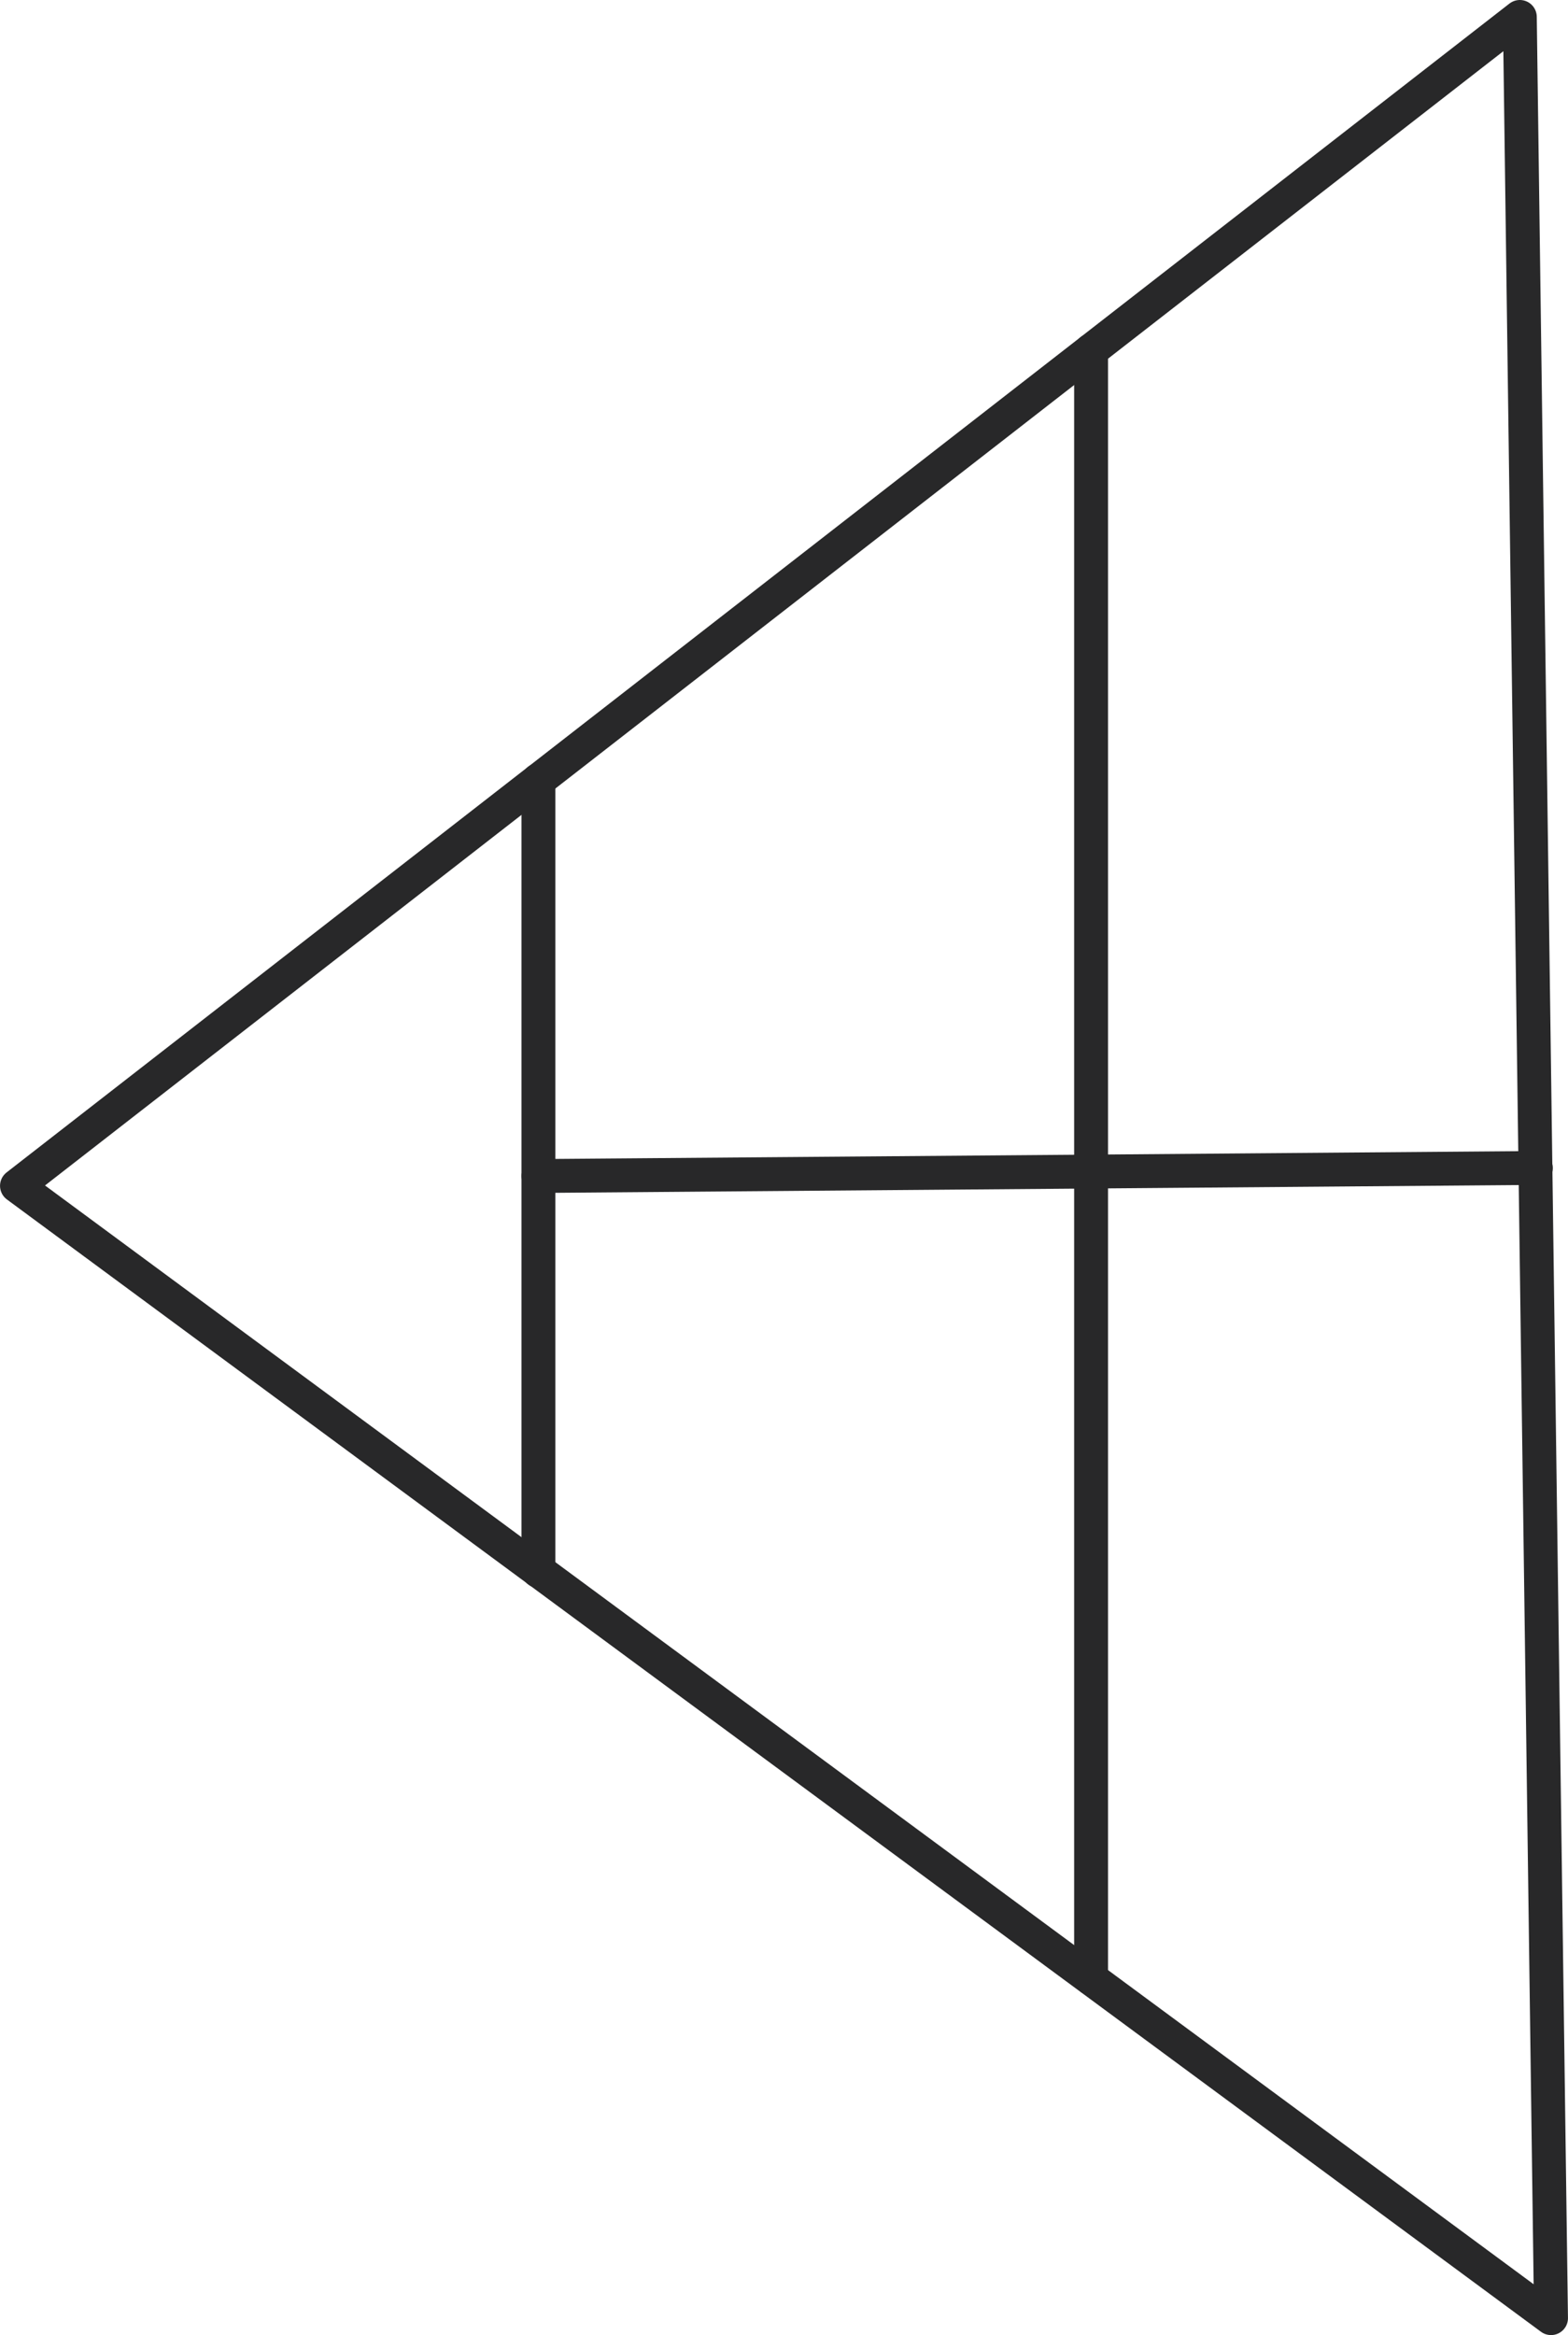
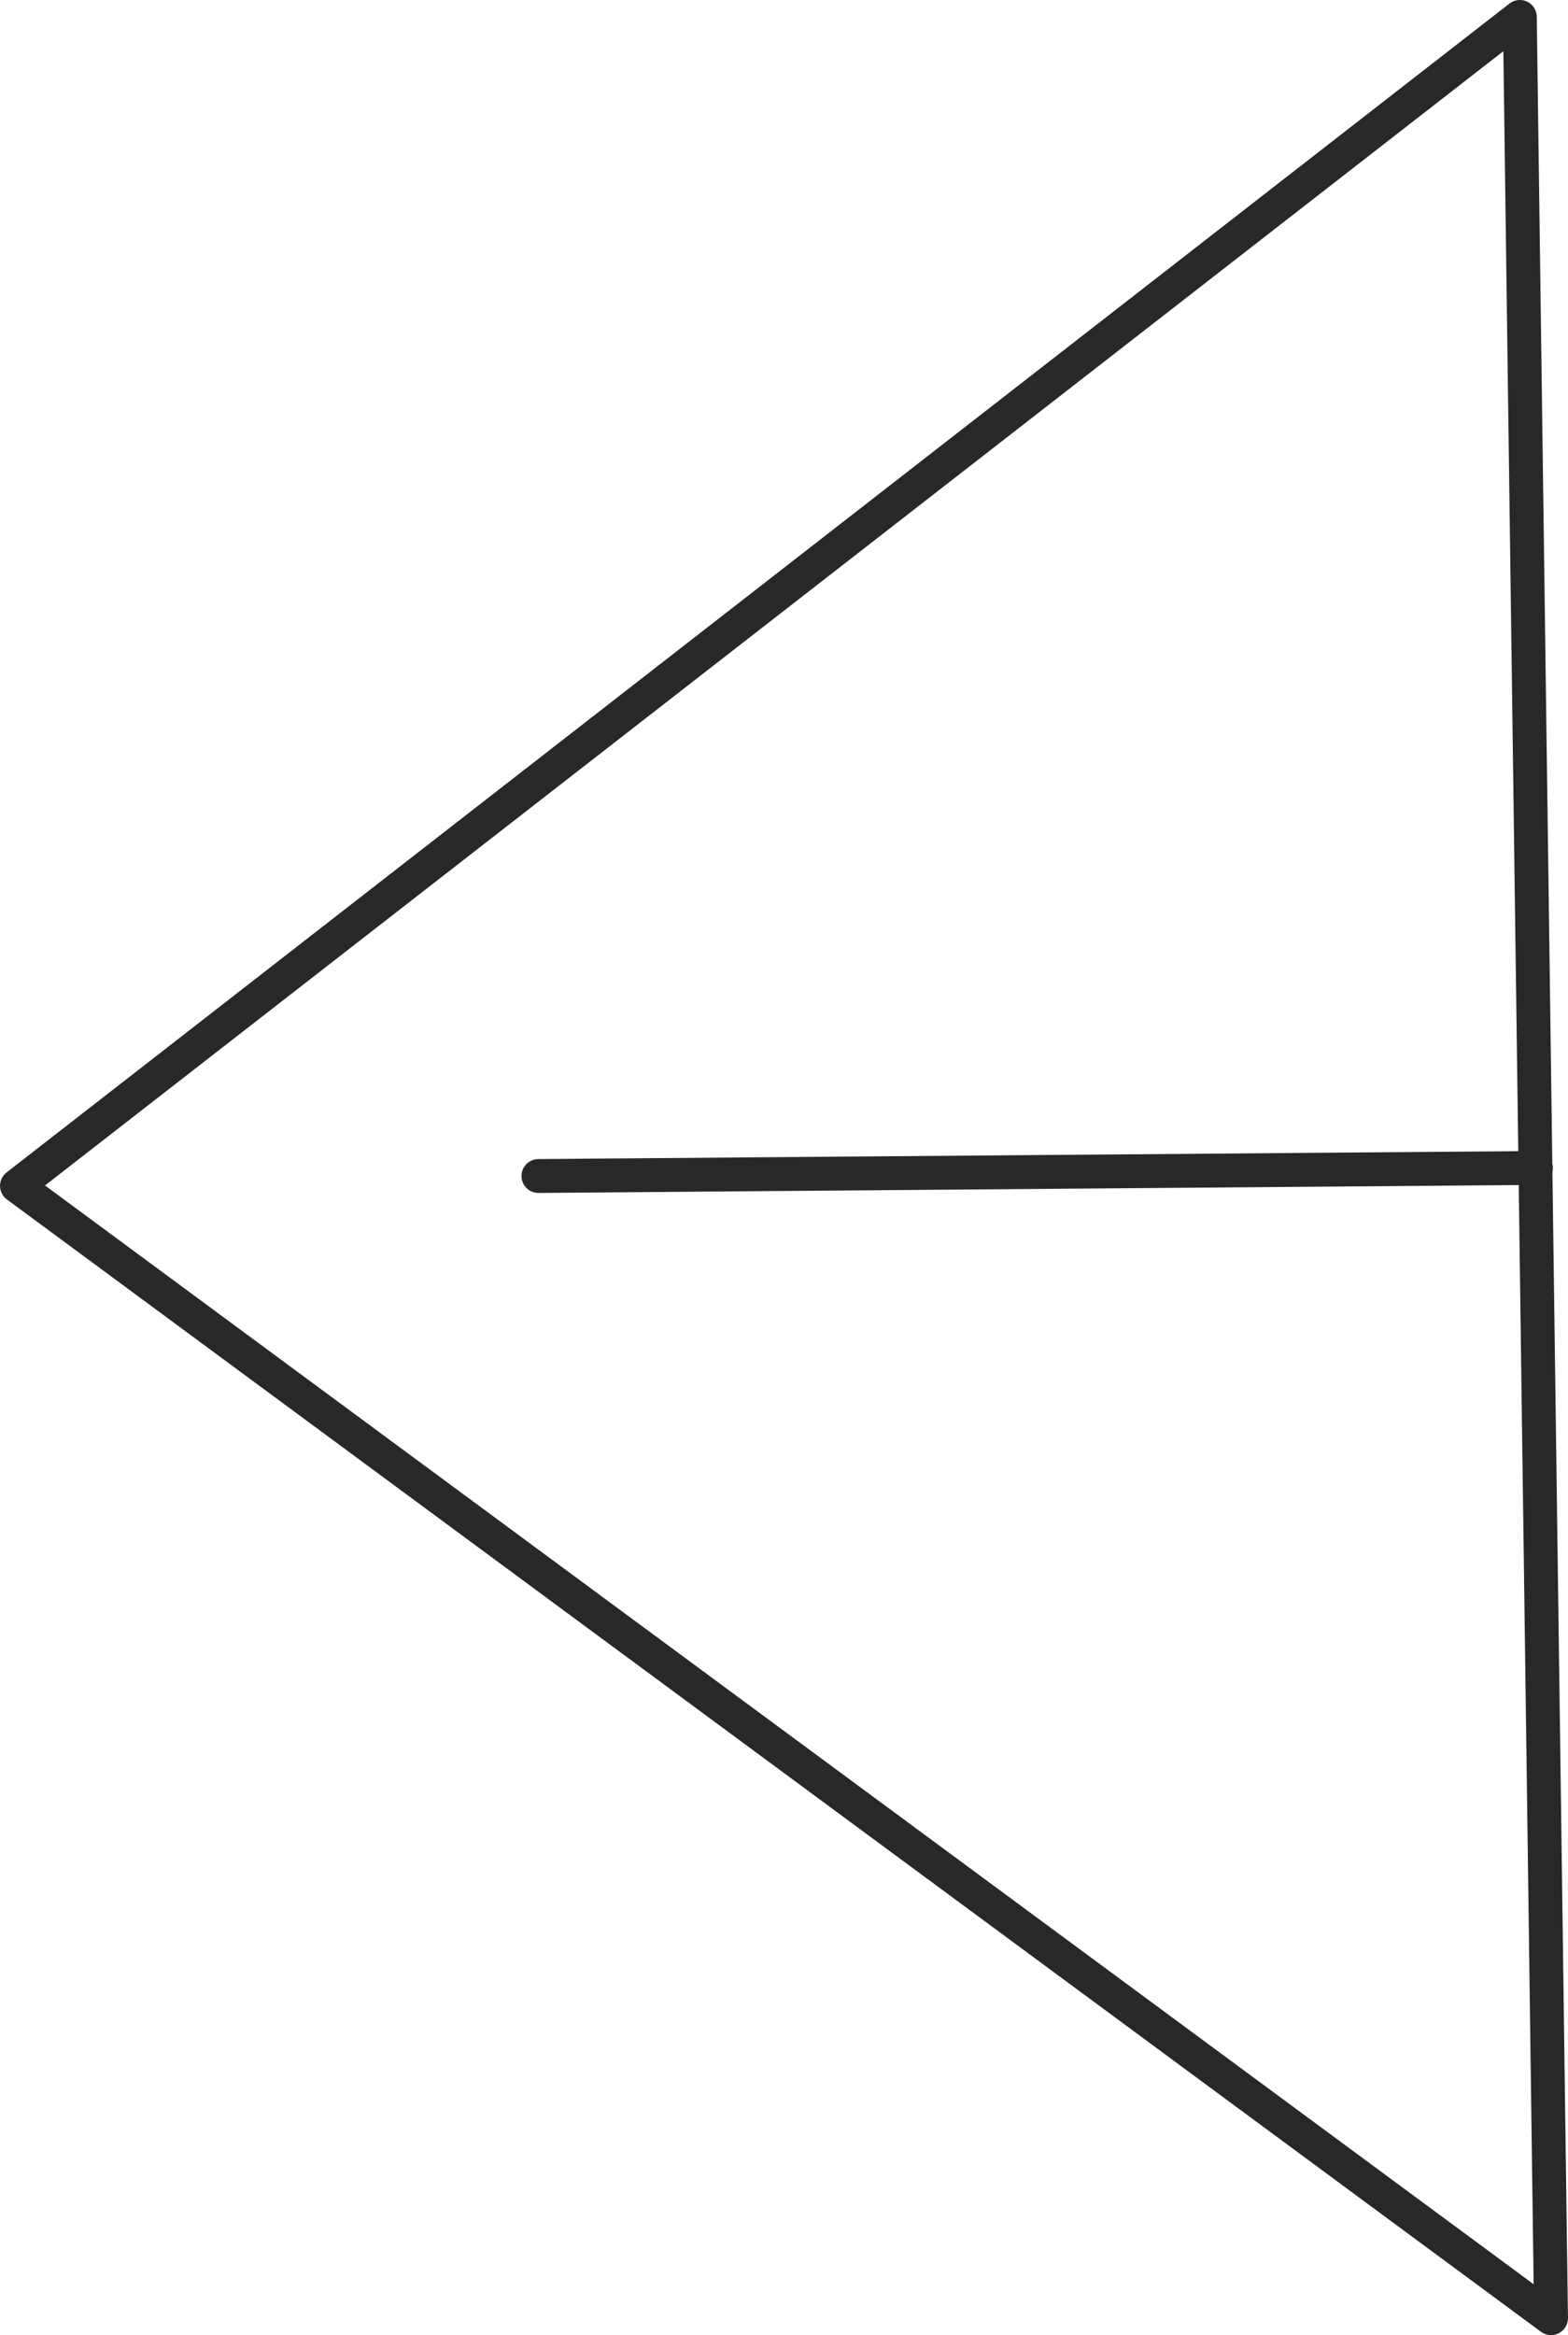
<svg xmlns="http://www.w3.org/2000/svg" xml:space="preserve" width="2.557in" height="3.807in" style="shape-rendering:geometricPrecision; text-rendering:geometricPrecision; image-rendering:optimizeQuality; fill-rule:evenodd; clip-rule:evenodd" viewBox="0 0 1.759 2.619">
  <defs>
    <style type="text/css">
   
    .str0 {stroke:#282829;stroke-width:0.038;stroke-linecap:round;stroke-linejoin:round}
    .fil0 {fill:none}
   
  </style>
  </defs>
  <g id="Layer_x0020_1">
    <g id="_137849712">
      <polygon id="_137849328" class="fil0 str0" points="1.74,2.6 1.705,0.019 0.019,1.33 " />
-       <line id="_138567664" class="fil0 str0" x1="0.604" y1="0.875" x2="0.604" y2="1.762" />
-       <line id="_138567688" class="fil0 str0" x1="1.224" y1="0.393" x2="1.224" y2="2.219" />
      <line id="_138568744" class="fil0 str0" x1="1.723" y1="1.31" x2="0.604" y2="1.319" />
    </g>
  </g>
</svg>